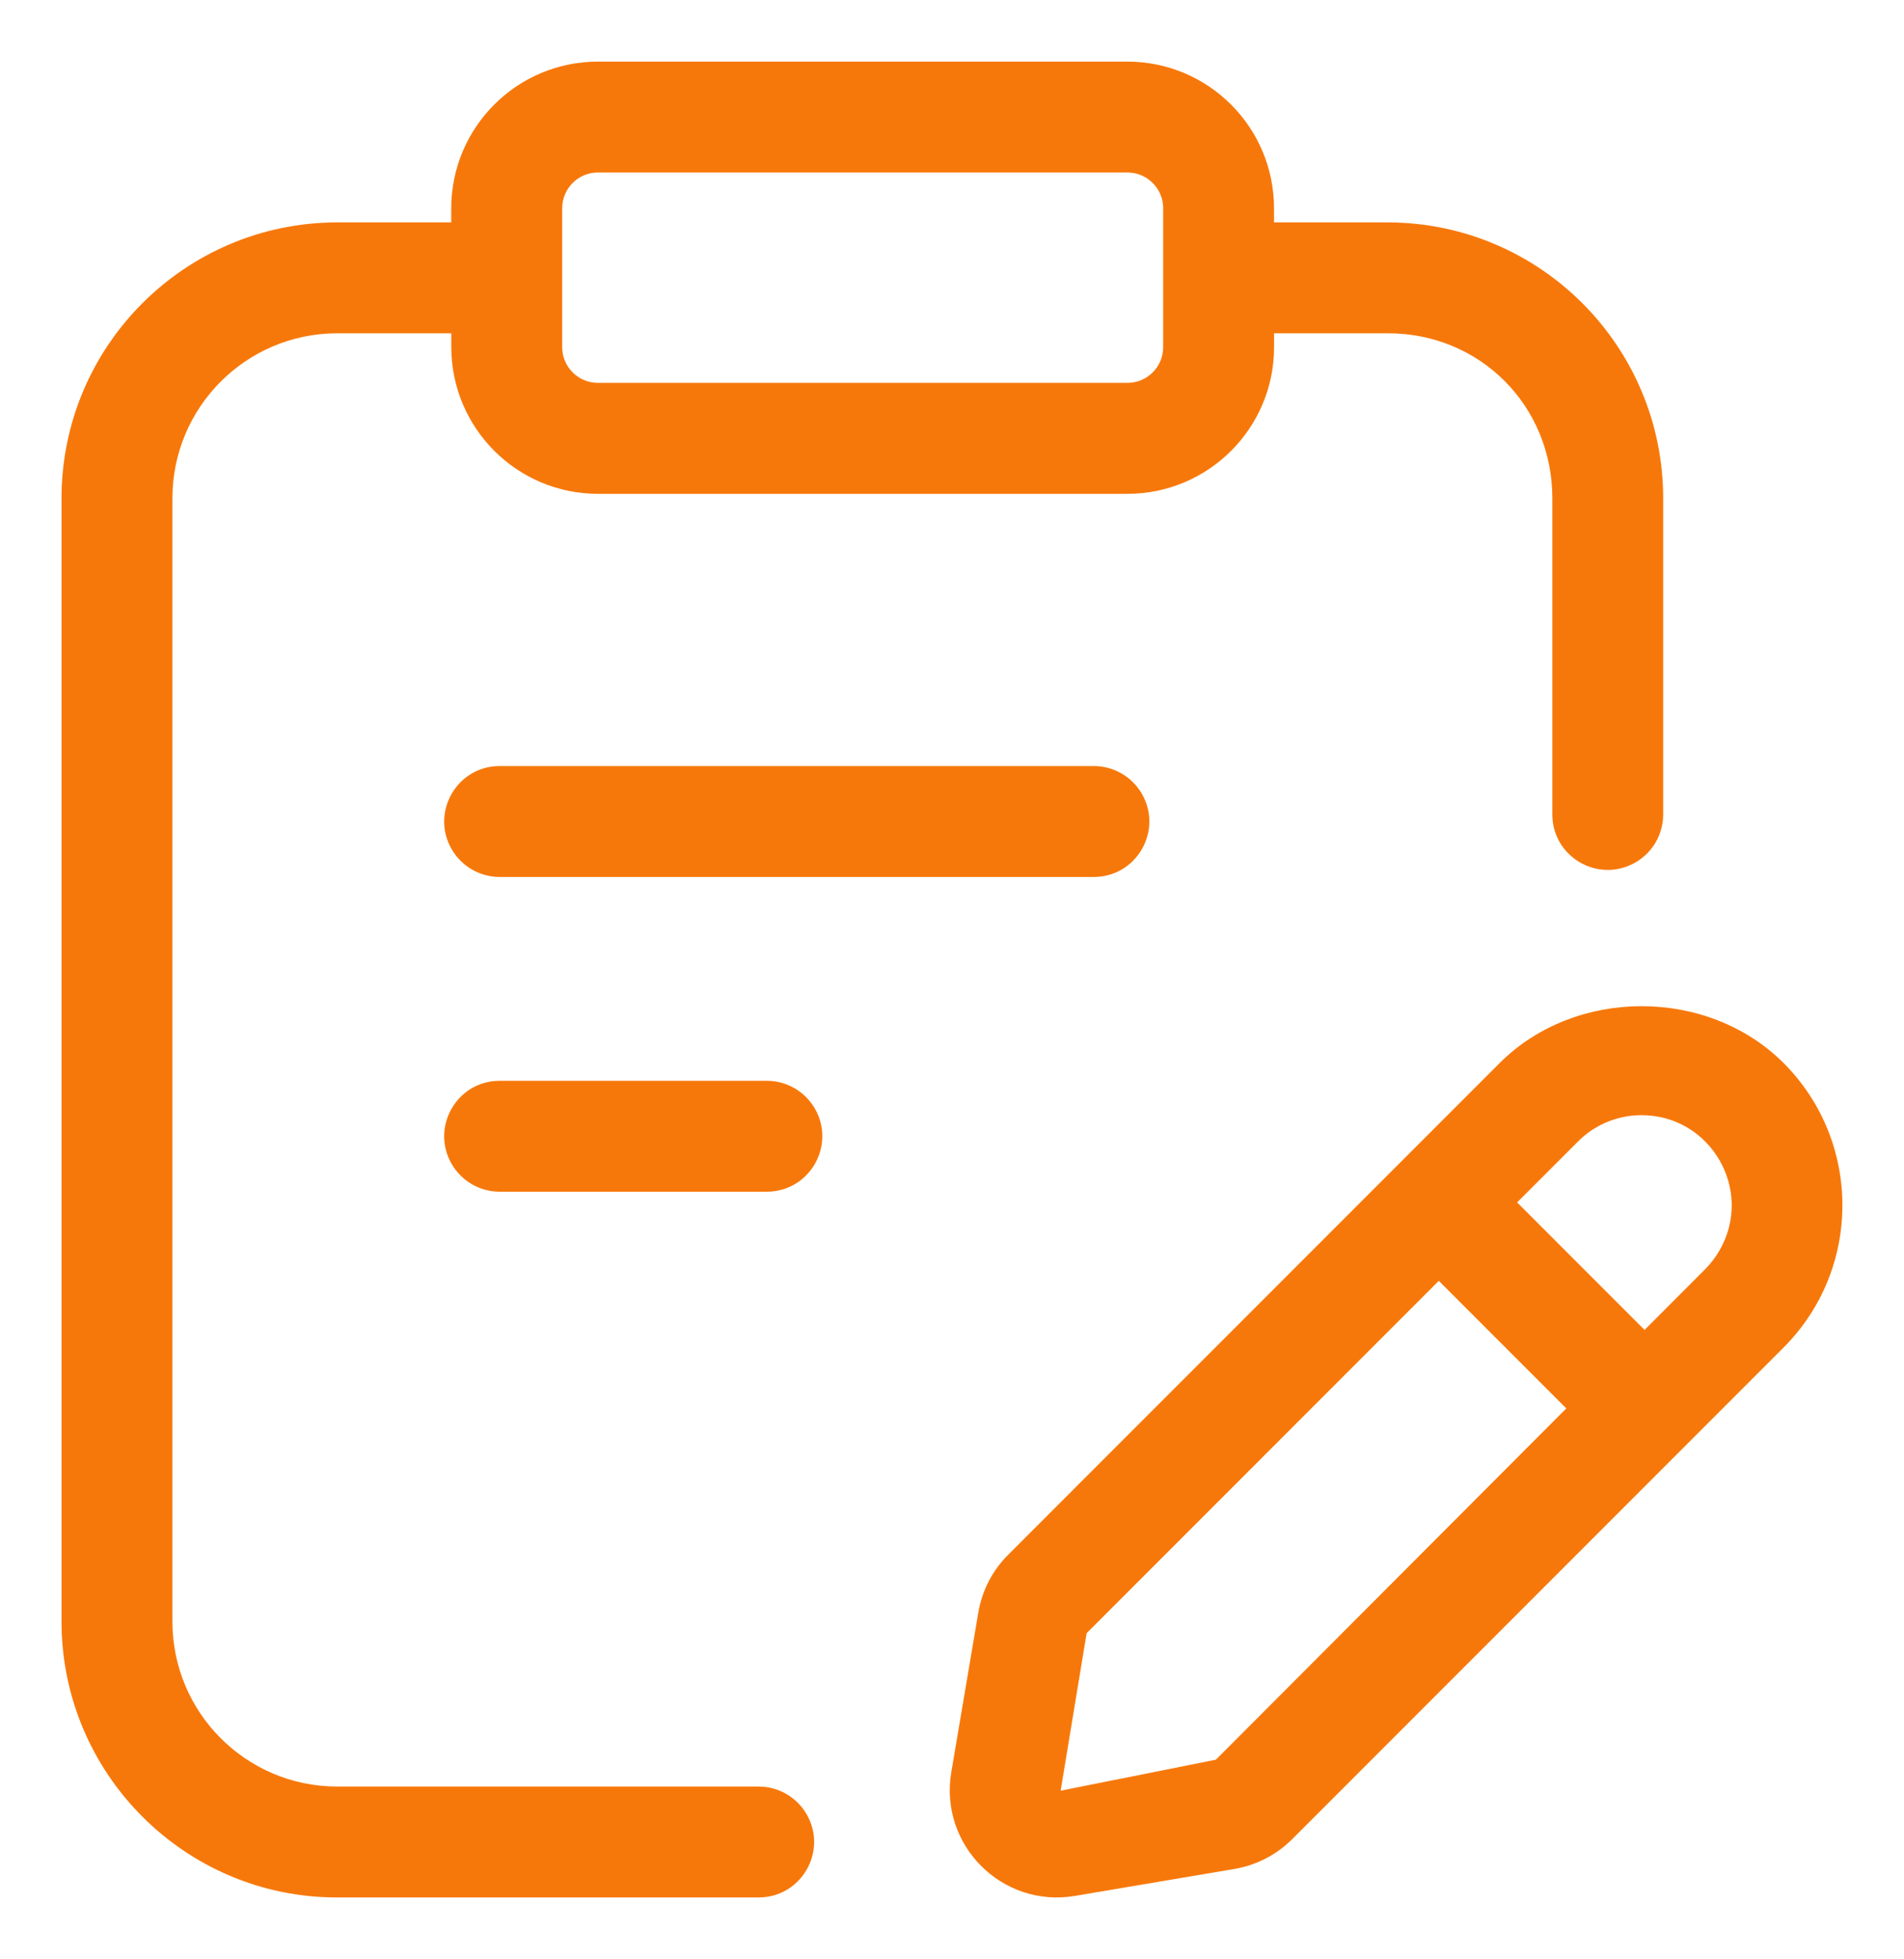
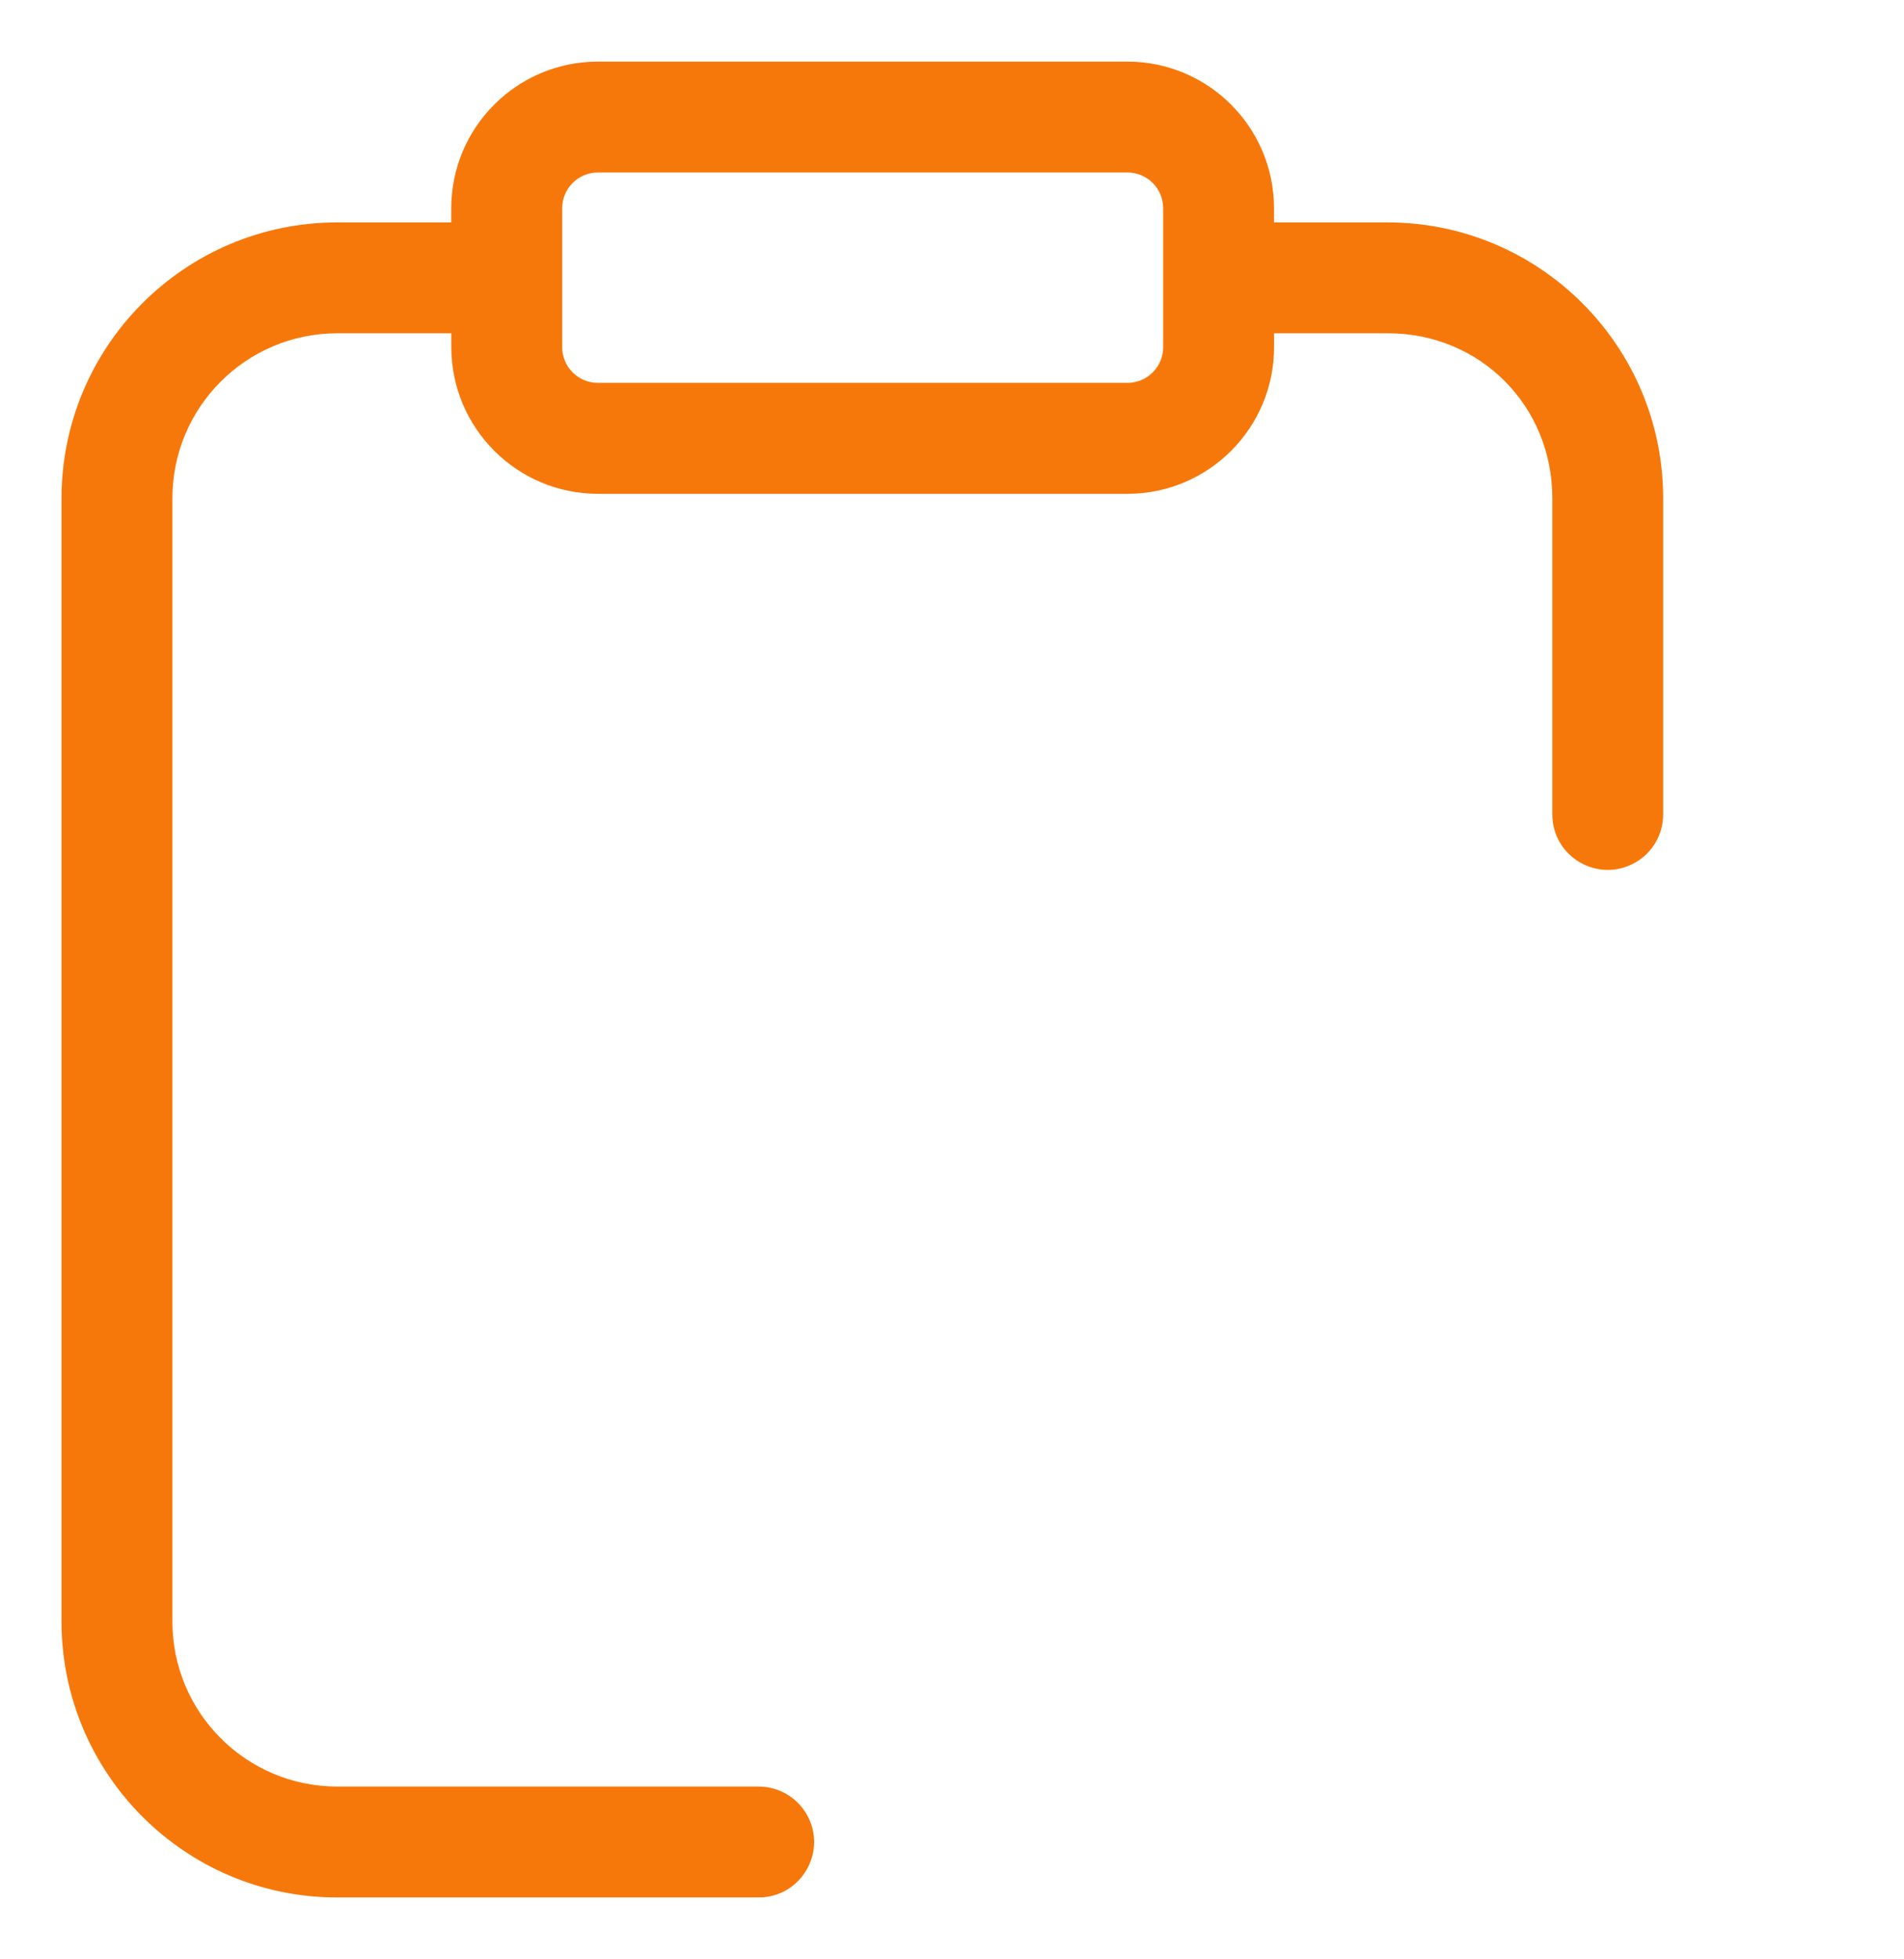
<svg xmlns="http://www.w3.org/2000/svg" viewBox="5984.576 4984.1 30.921 31.8" width="30.921" height="31.8" data-guides="{&quot;vertical&quot;:[],&quot;horizontal&quot;:[]}">
-   <path fill="#f7780a" stroke="none" fill-opacity="1" stroke-width="1" stroke-opacity="1" color="rgb(51, 51, 51)" font-size-adjust="none" data-original="#000000" id="tSvg899f32de18" title="Path 1" d="M 5992.69 4996.535 C 5991.998 4996.535 5991.565 4997.285 5991.911 4997.885C 5992.072 4998.163 5992.369 4998.335 5992.69 4998.335C 5995.907 4998.335 5999.124 4998.335 6002.34 4998.335C 6003.033 4998.335 6003.466 4997.585 6003.12 4996.985C 6002.959 4996.707 6002.662 4996.535 6002.34 4996.535C 5999.124 4996.535 5995.907 4996.535 5992.69 4996.535ZM 5997.029 5001.644 C 5995.583 5001.644 5994.137 5001.644 5992.69 5001.644C 5991.998 5001.644 5991.565 5002.394 5991.911 5002.994C 5992.072 5003.272 5992.369 5003.444 5992.69 5003.444C 5994.137 5003.444 5995.583 5003.444 5997.029 5003.444C 5997.722 5003.444 5998.155 5002.694 5997.809 5002.094C 5997.648 5001.816 5997.351 5001.644 5997.029 5001.644Z" />
  <path fill="#f7780a" stroke="none" fill-opacity="1" stroke-width="1" stroke-opacity="1" color="rgb(51, 51, 51)" font-size-adjust="none" data-original="#000000" id="tSvg9457060d3e" title="Path 2" d="M 5996.896 5013.1 C 5994.613 5013.1 5992.33 5013.1 5990.046 5013.1C 5988.57 5013.096 5987.375 5011.897 5987.376 5010.42C 5987.376 5004.343 5987.376 4998.267 5987.376 4992.19C 5987.375 4990.713 5988.57 4989.514 5990.046 4989.51C 5990.666 4989.51 5991.286 4989.51 5991.905 4989.51C 5991.905 4989.585 5991.905 4989.661 5991.905 4989.736C 5991.907 4991.05 5992.972 4992.115 5994.286 4992.116C 5997.153 4992.116 6000.02 4992.116 6002.886 4992.116C 6004.201 4992.115 6005.266 4991.05 6005.267 4989.736C 6005.267 4989.661 6005.267 4989.585 6005.267 4989.51C 6005.884 4989.51 6006.501 4989.51 6007.117 4989.51C 6008.614 4989.51 6009.786 4990.687 6009.786 4992.19C 6009.786 4993.9 6009.786 4995.61 6009.786 4997.32C 6009.786 4998.013 6010.536 4998.446 6011.136 4998.099C 6011.415 4997.939 6011.586 4997.642 6011.586 4997.32C 6011.586 4995.61 6011.586 4993.9 6011.586 4992.19C 6011.586 4989.72 6009.587 4987.716 6007.116 4987.71C 6006.5 4987.71 6005.883 4987.71 6005.266 4987.71C 6005.266 4987.633 6005.266 4987.557 6005.266 4987.48C 6005.265 4986.166 6004.2 4985.101 6002.885 4985.1C 6000.019 4985.1 5997.152 4985.1 5994.285 4985.1C 5992.971 4985.101 5991.906 4986.166 5991.904 4987.48C 5991.904 4987.557 5991.904 4987.633 5991.904 4987.71C 5991.285 4987.71 5990.666 4987.71 5990.046 4987.71C 5987.576 4987.716 5985.576 4989.72 5985.575 4992.19C 5985.575 4998.267 5985.575 5004.343 5985.575 5010.42C 5985.575 5012.89 5987.581 5014.9 5990.046 5014.9C 5992.33 5014.9 5994.613 5014.9 5996.896 5014.9C 5997.589 5014.9 5998.022 5014.15 5997.676 5013.55C 5997.515 5013.272 5997.218 5013.1 5996.896 5013.1ZM 5993.706 4987.48 C 5993.706 4987.16 5993.966 4986.9 5994.286 4986.9C 5997.153 4986.9 6000.02 4986.9 6002.886 4986.9C 6003.206 4986.9 6003.466 4987.16 6003.466 4987.48C 6003.466 4988.232 6003.466 4988.983 6003.466 4989.735C 6003.466 4990.055 6003.206 4990.315 6002.886 4990.315C 6000.02 4990.315 5997.153 4990.315 5994.286 4990.315C 5993.966 4990.315 5993.706 4990.055 5993.706 4989.735C 5993.706 4988.983 5993.706 4988.232 5993.706 4987.48Z" />
-   <path fill="#f7780a" stroke="none" fill-opacity="1" stroke-width="1" stroke-opacity="1" color="rgb(51, 51, 51)" font-size-adjust="none" data-original="#000000" id="tSvg158d98d36e4" title="Path 3" d="M 6013.544 5001.358 C 6012.312 5000.125 6010.161 5000.124 6008.928 5001.358C 6006.268 5004.018 6003.608 5006.677 6000.949 5009.337C 6000.692 5009.593 6000.523 5009.922 6000.463 5010.279C 6000.317 5011.142 6000.171 5012.005 6000.025 5012.868C 5999.826 5014.05 6000.851 5015.075 6002.033 5014.875C 6002.895 5014.729 6003.758 5014.584 6004.621 5014.438C 6004.98 5014.377 6005.306 5014.209 6005.563 5013.952C 6008.222 5011.292 6010.882 5008.633 6013.542 5005.973C 6014.814 5004.698 6014.815 5002.634 6013.544 5001.358ZM 6004.322 5012.664 C 6003.481 5012.832 6002.641 5012.999 6001.801 5013.167C 6001.941 5012.315 6002.082 5011.462 6002.223 5010.61C 6004.129 5008.704 6006.035 5006.797 6007.942 5004.891C 6008.632 5005.581 6009.322 5006.272 6010.013 5006.962C 6008.116 5008.863 6006.219 5010.763 6004.322 5012.664ZM 6012.27 5004.7 C 6011.941 5005.029 6011.612 5005.359 6011.284 5005.688C 6010.594 5004.998 6009.904 5004.308 6009.214 5003.618C 6009.543 5003.289 6009.872 5002.96 6010.201 5002.631C 6010.474 5002.356 6010.847 5002.201 6011.235 5002.202C 6012.362 5002.203 6013.065 5003.424 6012.5 5004.399C 6012.437 5004.509 6012.359 5004.61 6012.27 5004.7Z" />
  <defs />
</svg>